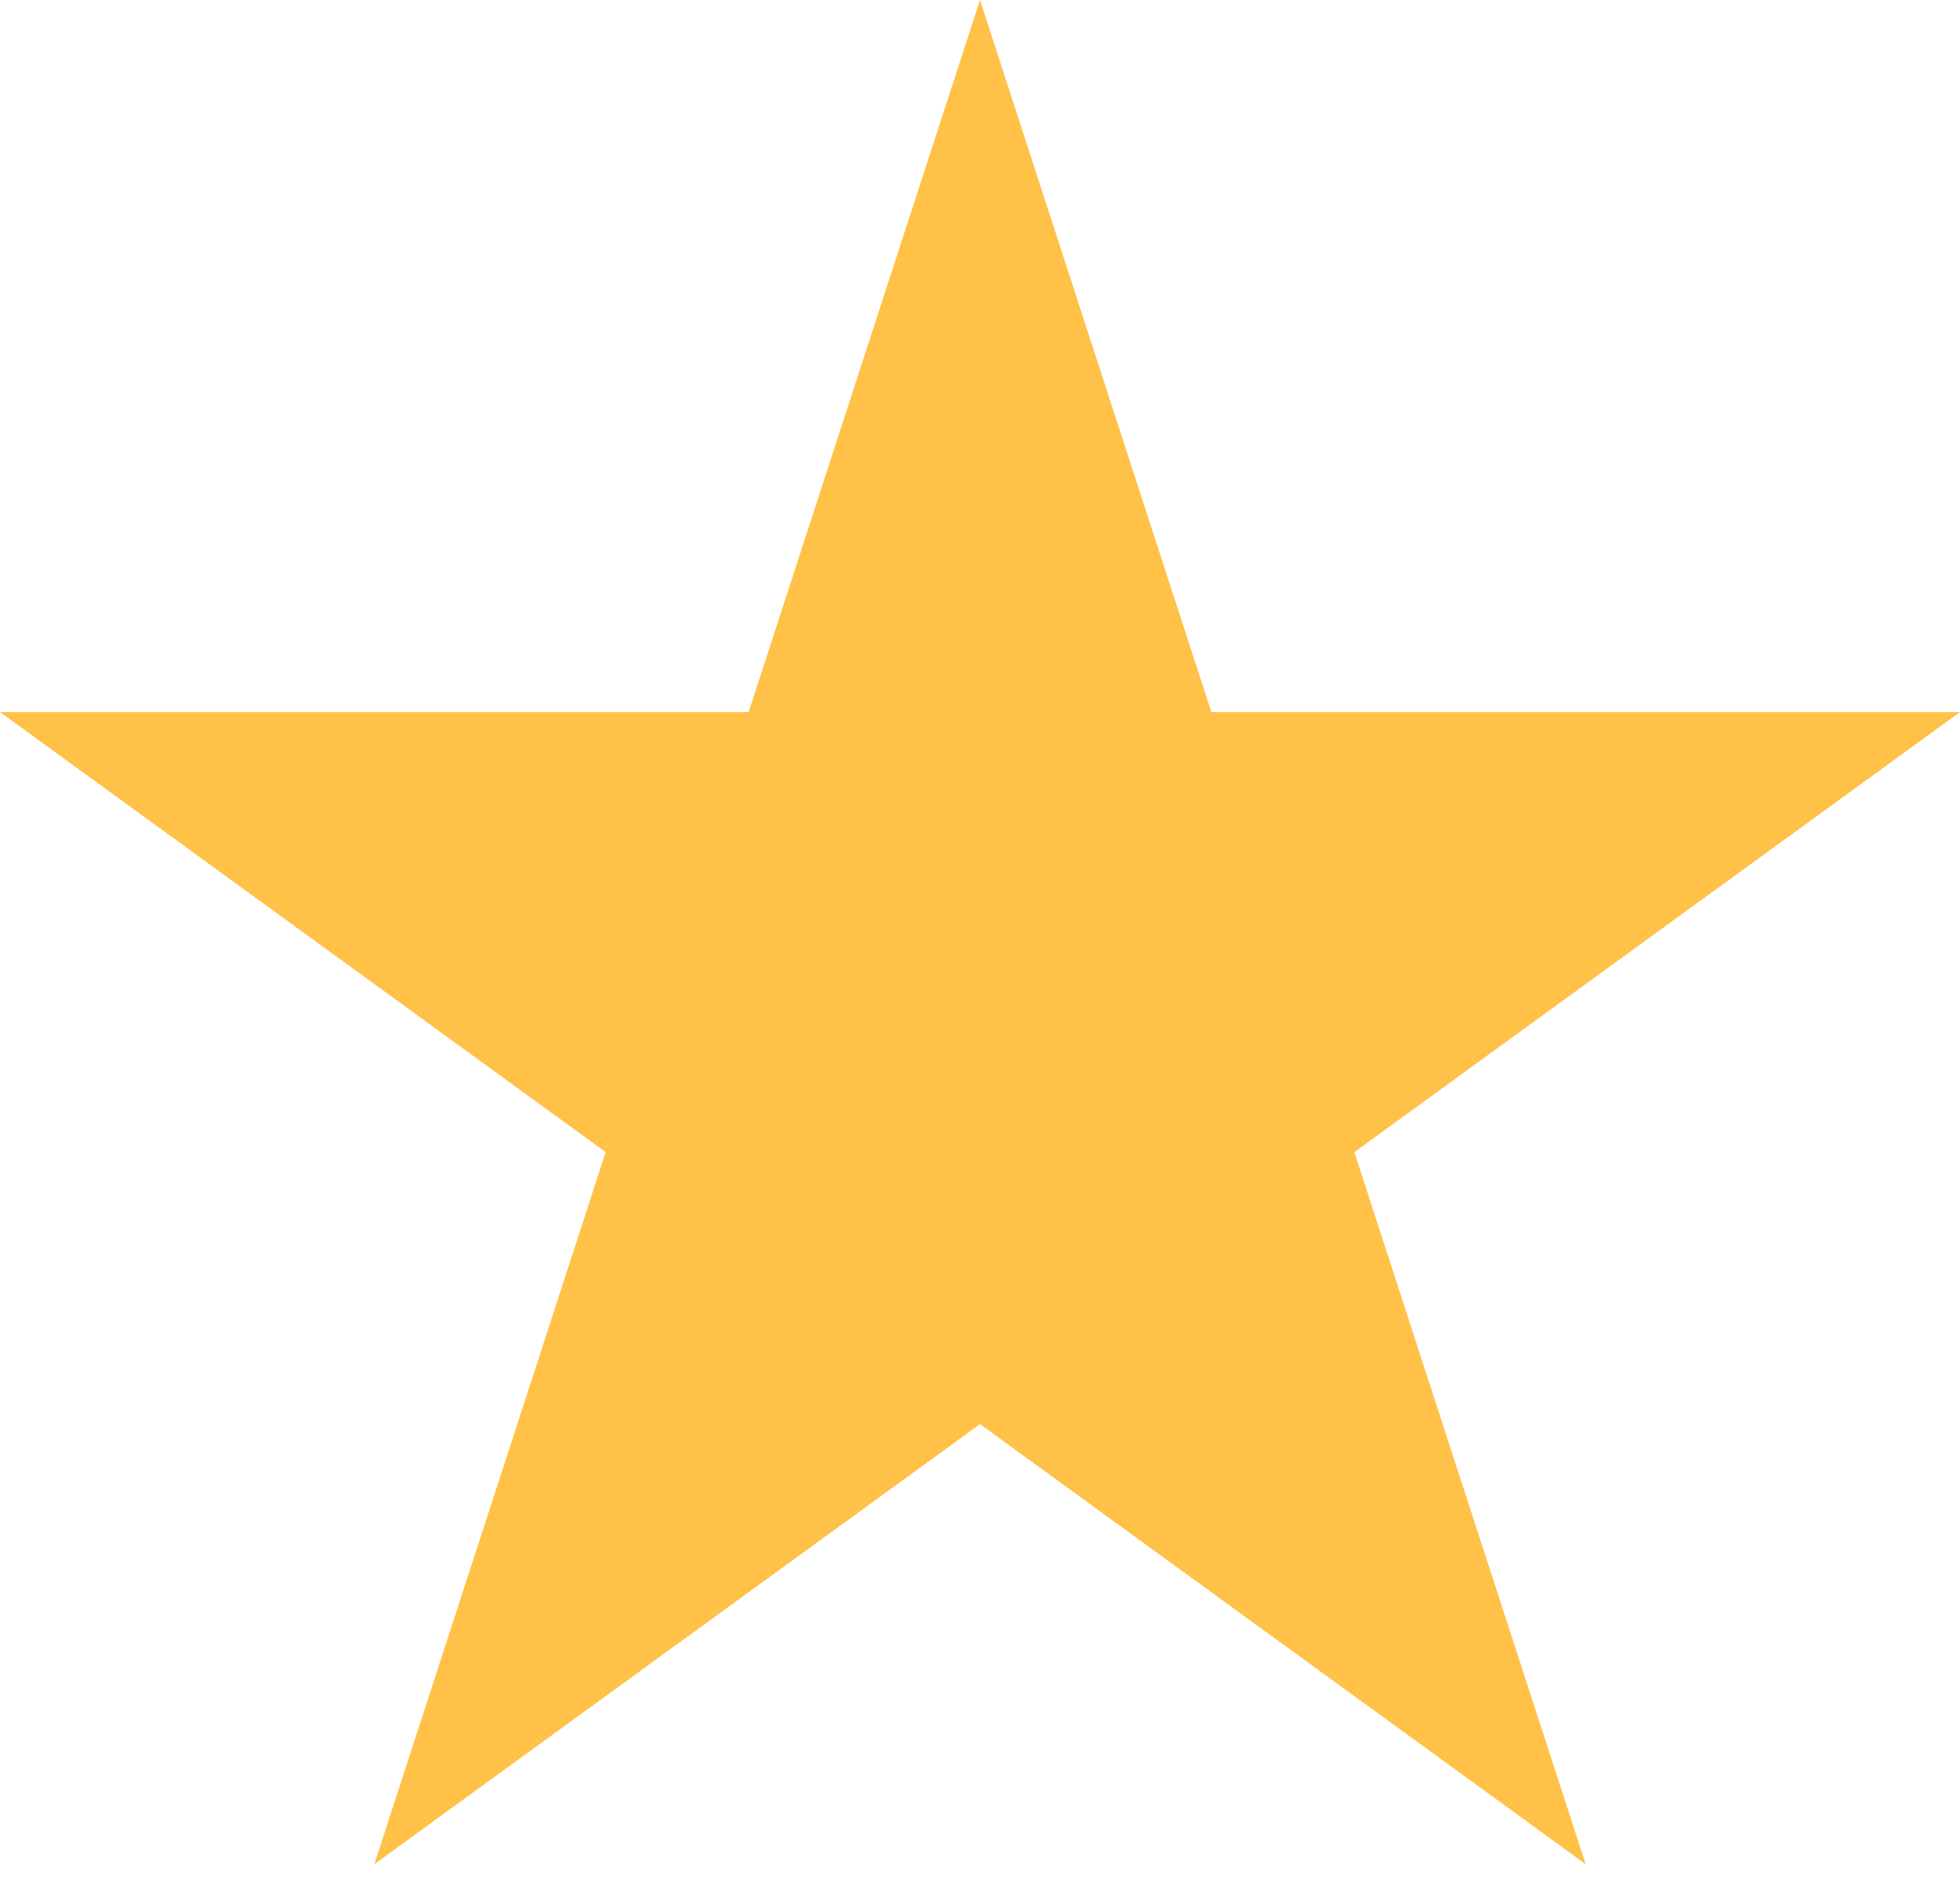
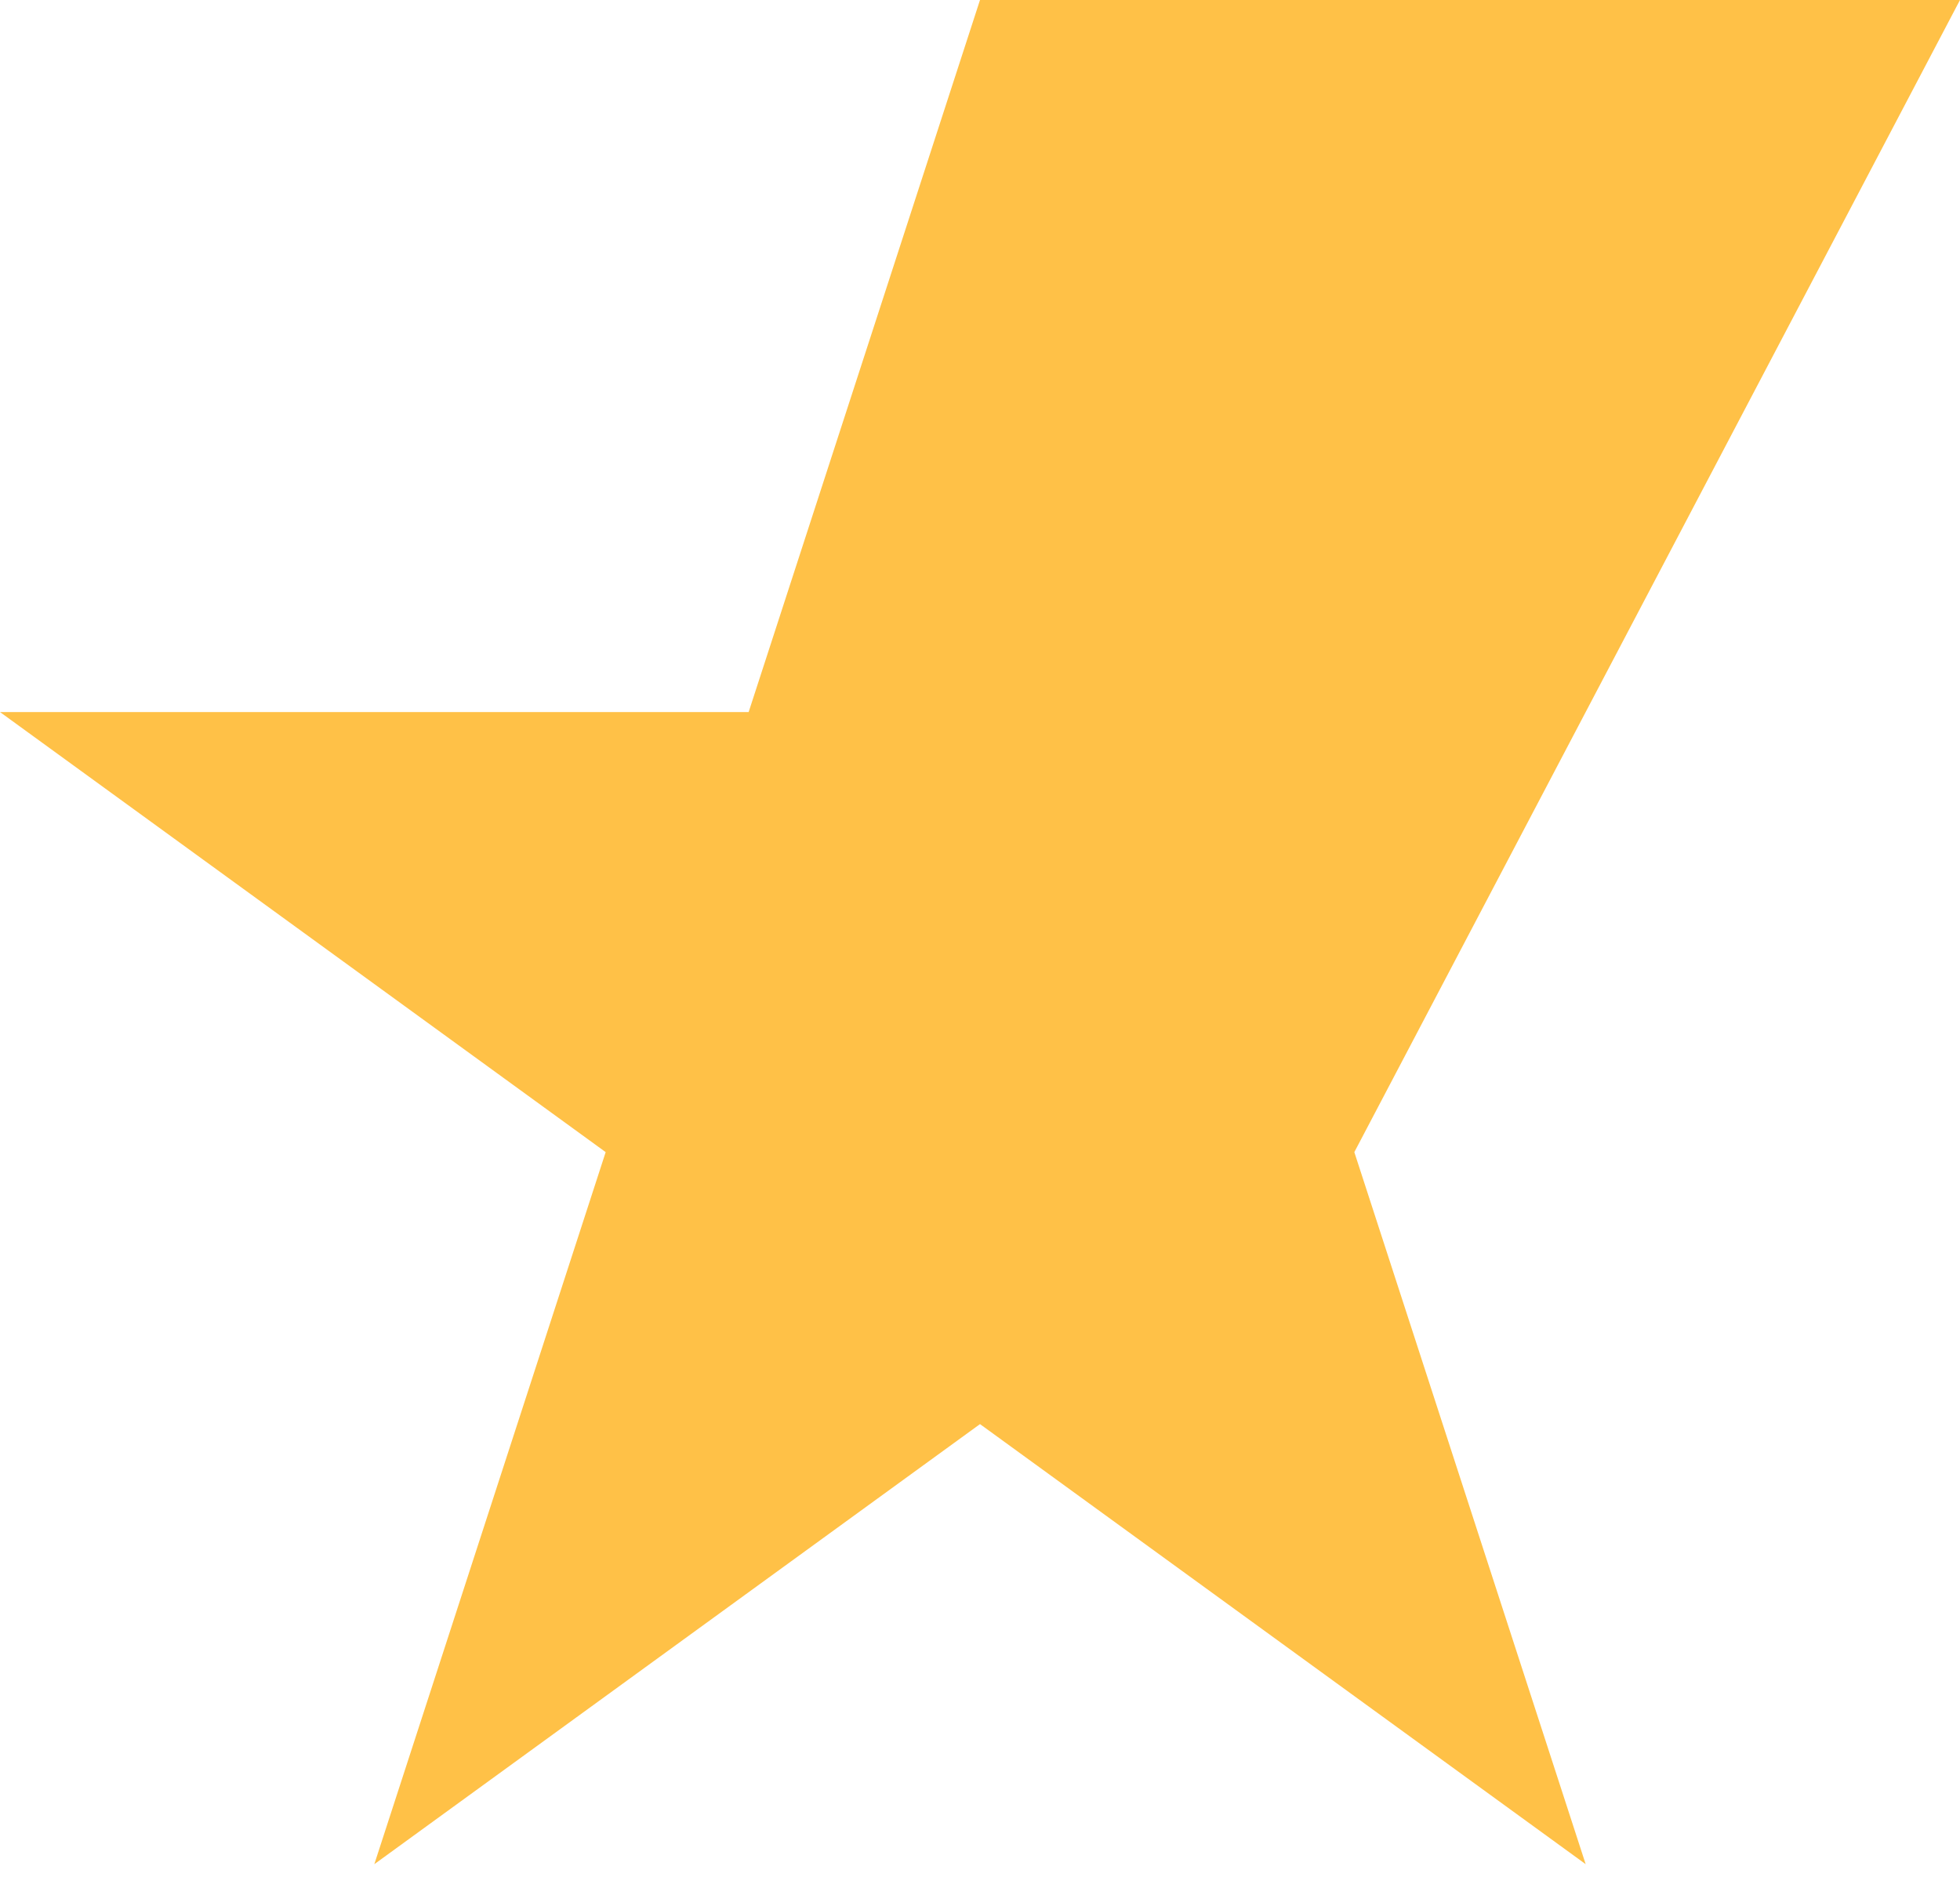
<svg xmlns="http://www.w3.org/2000/svg" width="118" height="113" viewBox="0 0 118 113" fill="none">
-   <path d="M59 0L72.928 42.866H118L81.536 69.359L95.464 112.225L59 85.732L22.536 112.225L36.464 69.359L-0 42.866H45.072L59 0Z" fill="#FFC147" />
+   <path d="M59 0H118L81.536 69.359L95.464 112.225L59 85.732L22.536 112.225L36.464 69.359L-0 42.866H45.072L59 0Z" fill="#FFC147" />
</svg>